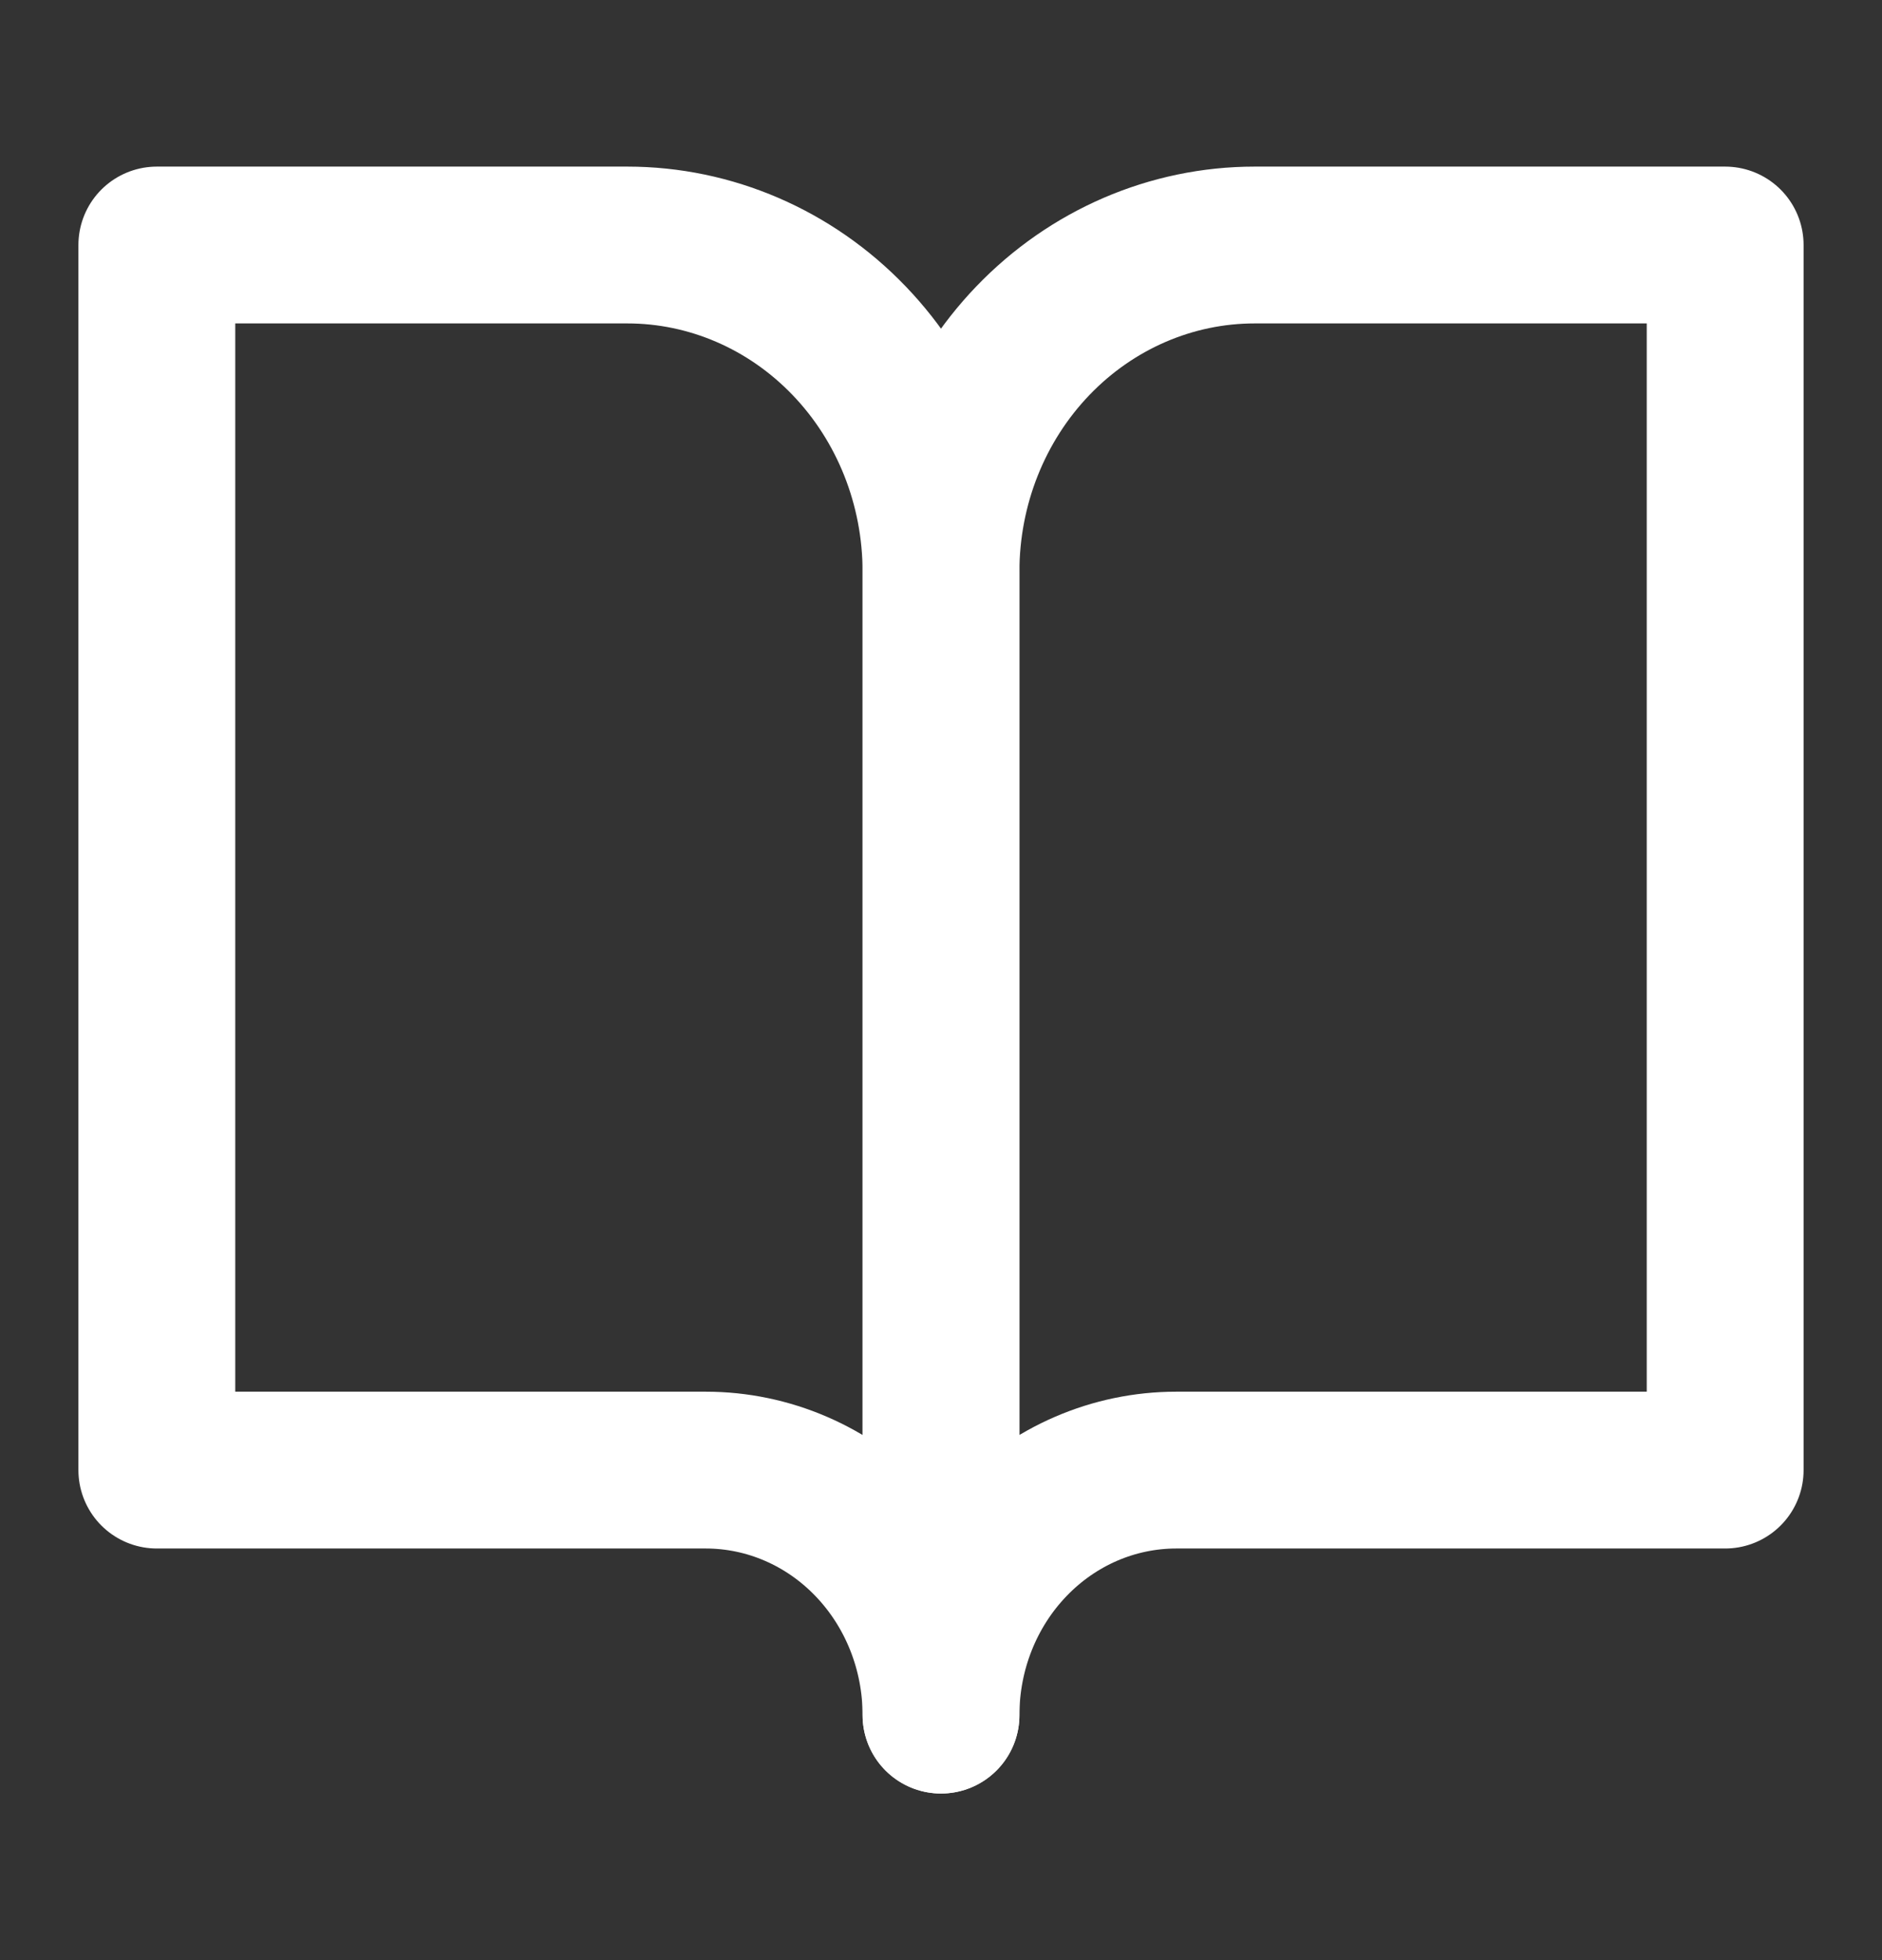
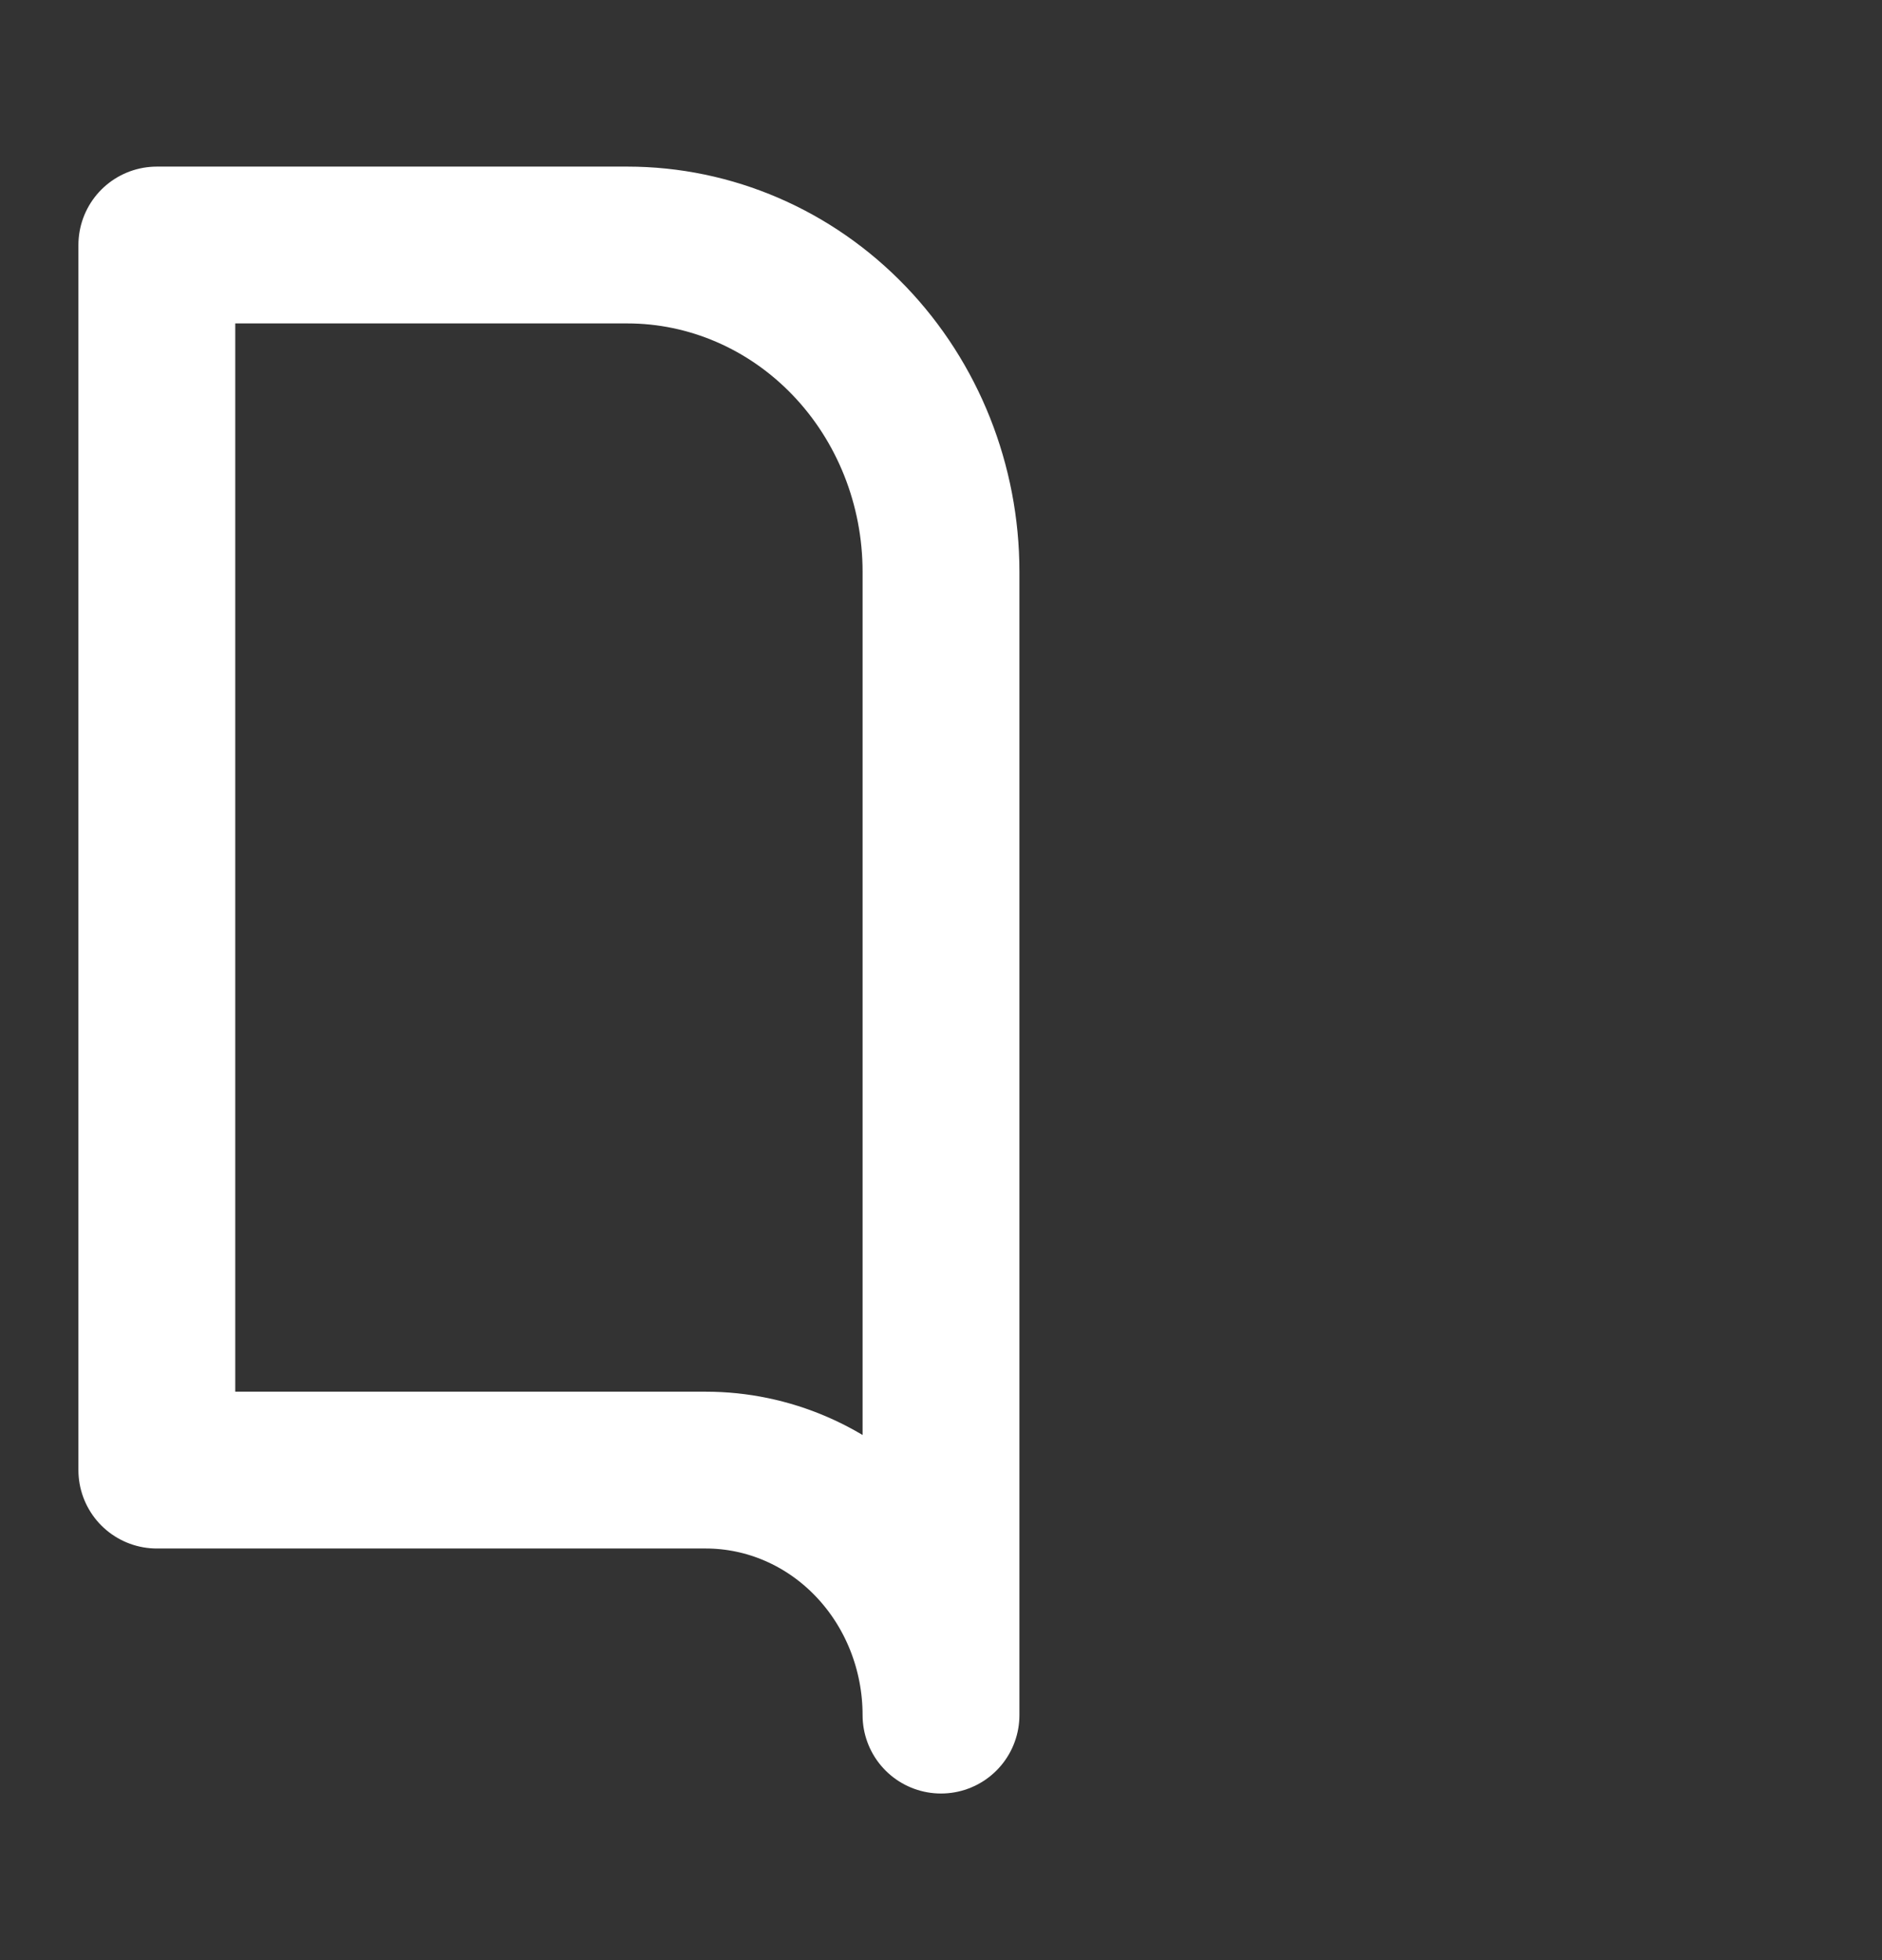
<svg xmlns="http://www.w3.org/2000/svg" width="24" height="25" viewBox="0 0 24 25" fill="none">
  <rect x="0" y="0" width="24" height="25" fill="#333333" stroke="none" />
-   <path d="M22 3.125H16C14.939 3.125 13.922 3.564 13.172 4.345C12.421 5.127 12 6.187 12 7.292V21.875C12 21.046 12.316 20.251 12.879 19.665C13.441 19.079 14.204 18.75 15 18.75H22V3.125Z" stroke="white" stroke-width="2" stroke-linecap="round" stroke-linejoin="round" />
  <path d="M2 3.125H8C9.061 3.125 10.078 3.564 10.828 4.345C11.579 5.127 12 6.187 12 7.292V21.875C12 21.046 11.684 20.251 11.121 19.665C10.559 19.079 9.796 18.75 9 18.75H2V3.125Z" stroke="white" stroke-width="2" stroke-linecap="round" stroke-linejoin="round" />
</svg>